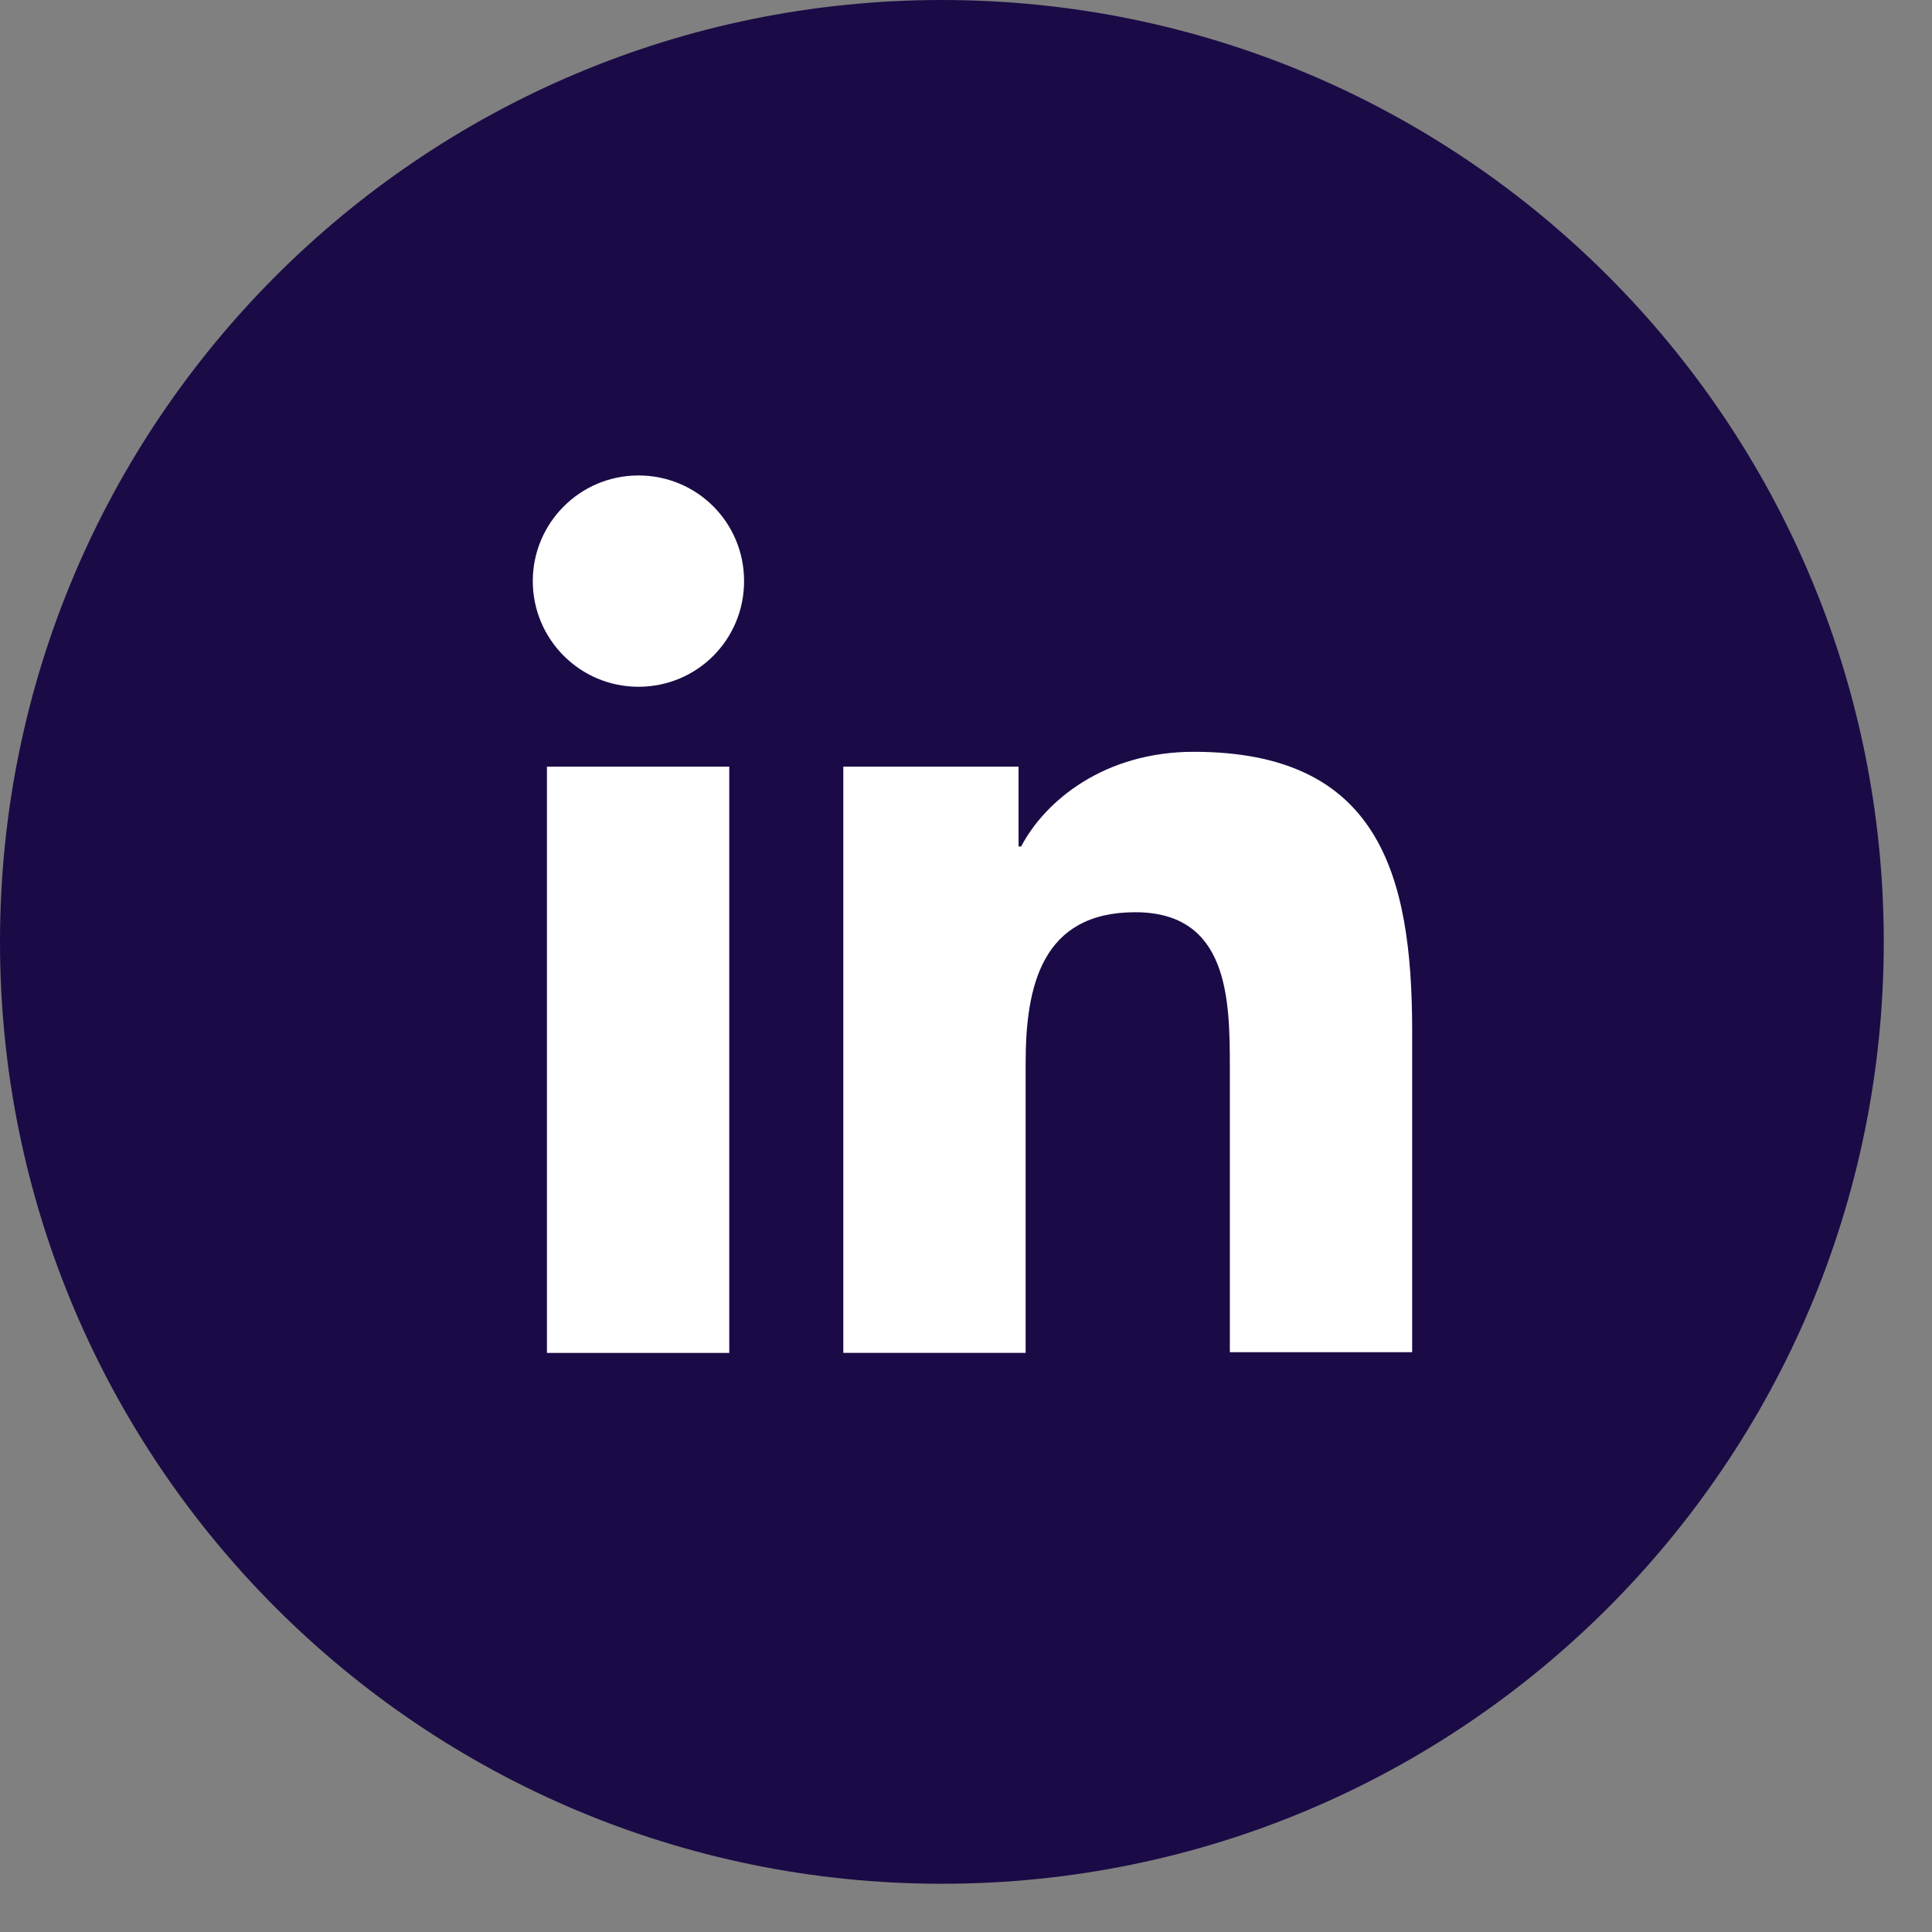
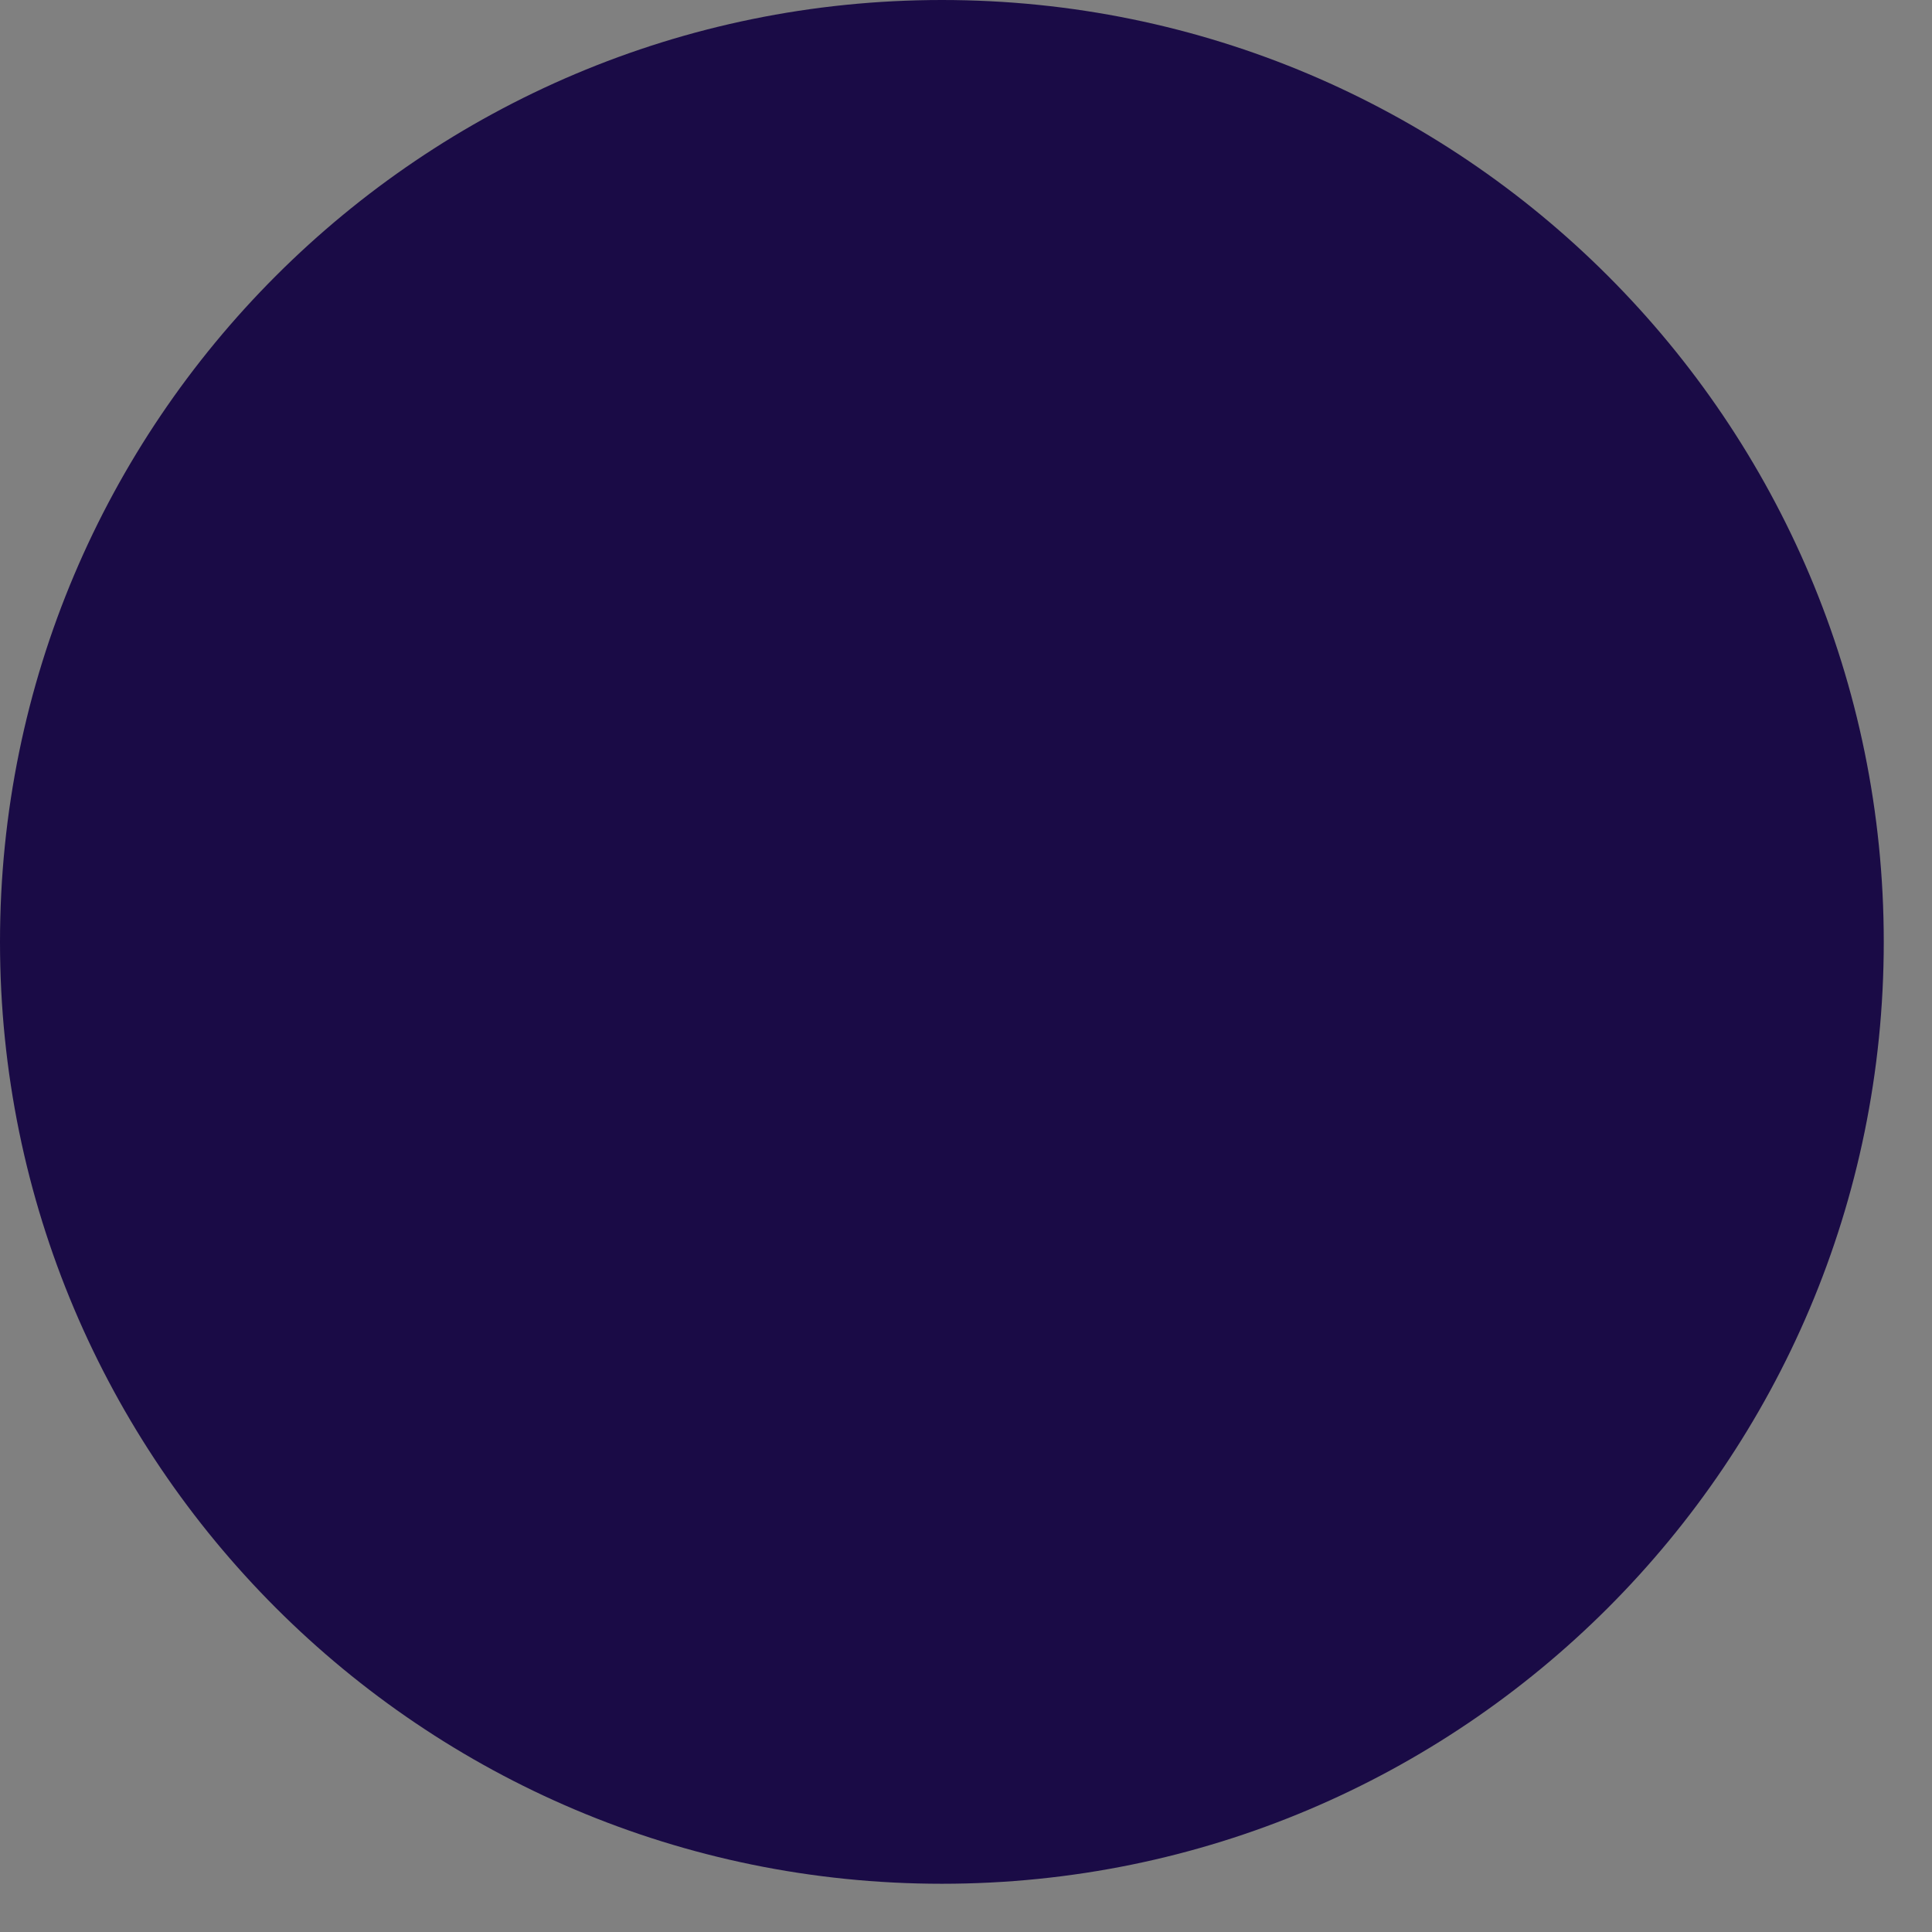
<svg xmlns="http://www.w3.org/2000/svg" width="30" height="30" viewBox="0 0 30 30" fill="none">
  <rect x="0" y="0" width="30" height="30" fill="#808080" stroke="none" />
  <path d="M14.626 29.251C22.703 29.251 29.251 22.703 29.251 14.626C29.251 6.548 22.703 0 14.626 0C6.548 0 0 6.548 0 14.626C0 22.703 6.548 29.251 14.626 29.251Z" fill="#1A0B46" />
-   <path d="M8.493 11.904H11.324V21.008H8.493V11.904ZM9.914 7.383C10.824 7.383 11.554 8.113 11.554 9.023C11.554 9.934 10.824 10.664 9.914 10.664C9.003 10.664 8.273 9.924 8.273 9.023C8.273 8.123 9.003 7.383 9.914 7.383Z" fill="white" />
-   <path d="M13.105 11.904H15.816V13.144H15.856C16.236 12.424 17.156 11.674 18.537 11.674C21.398 11.674 21.928 13.555 21.928 16.006V20.997H19.097V16.576C19.097 15.515 19.077 14.165 17.627 14.165C16.176 14.165 15.926 15.315 15.926 16.506V21.007H13.095V11.904H13.105Z" fill="white" />
</svg>